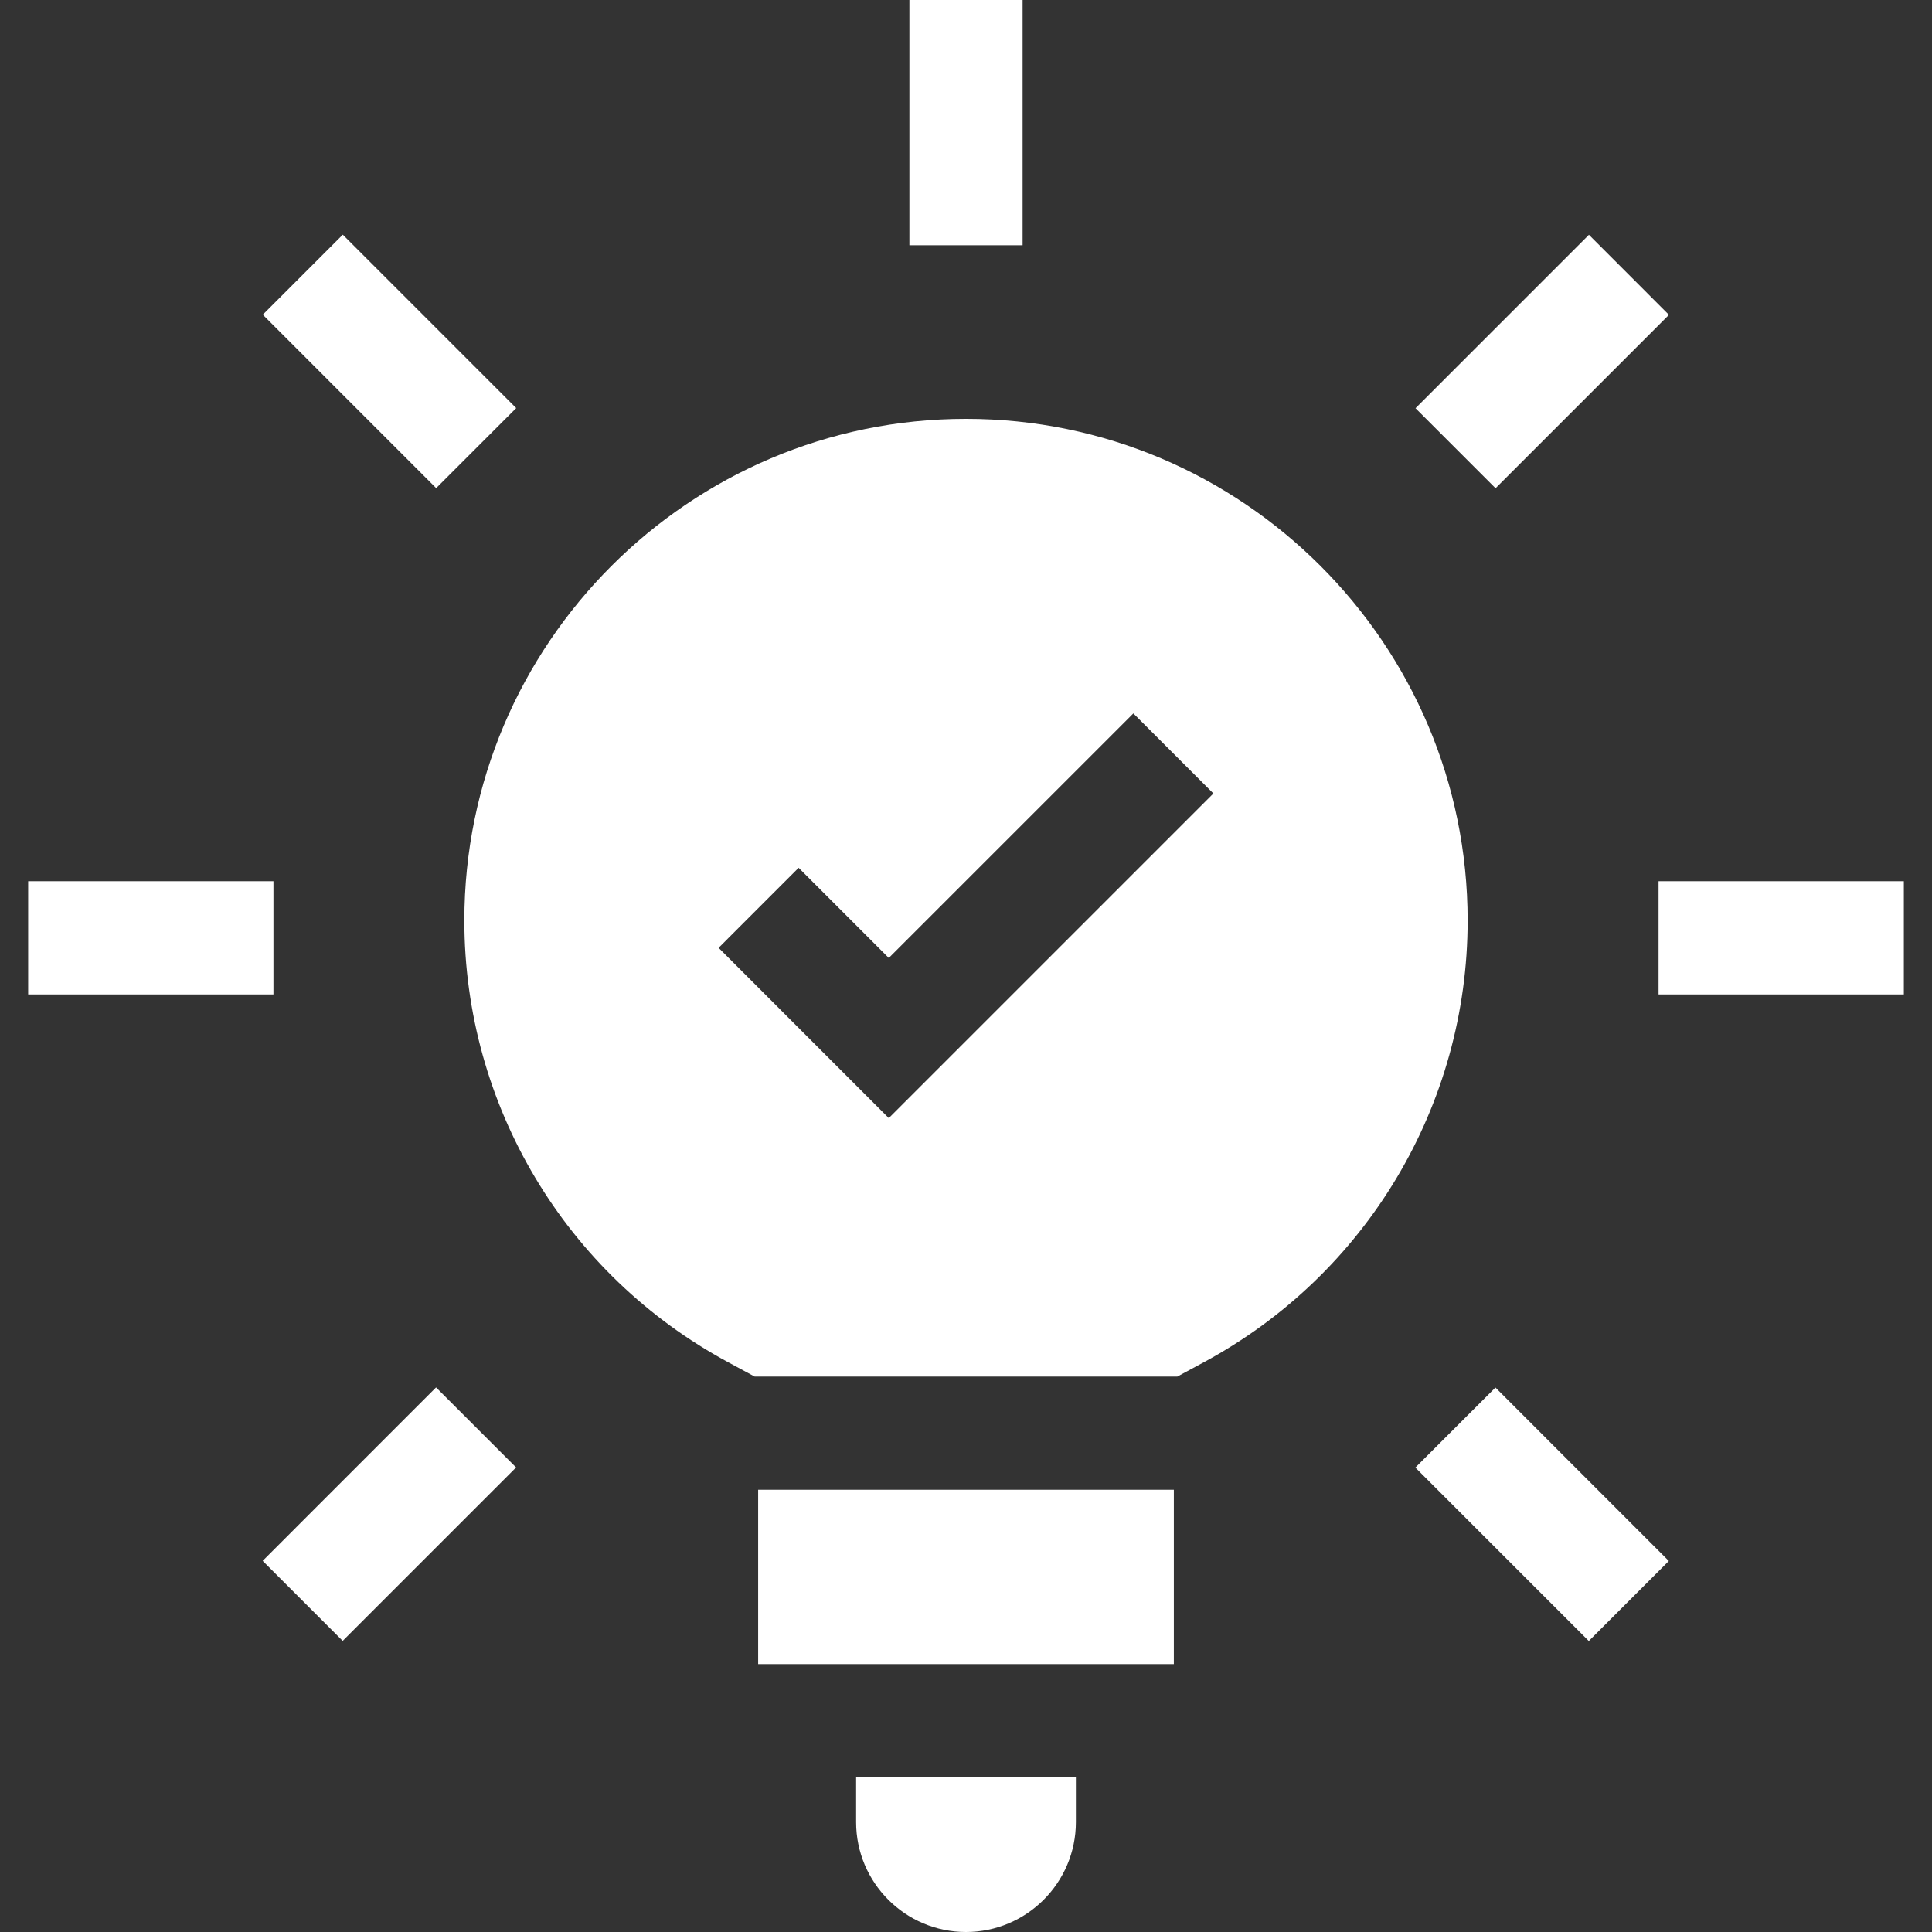
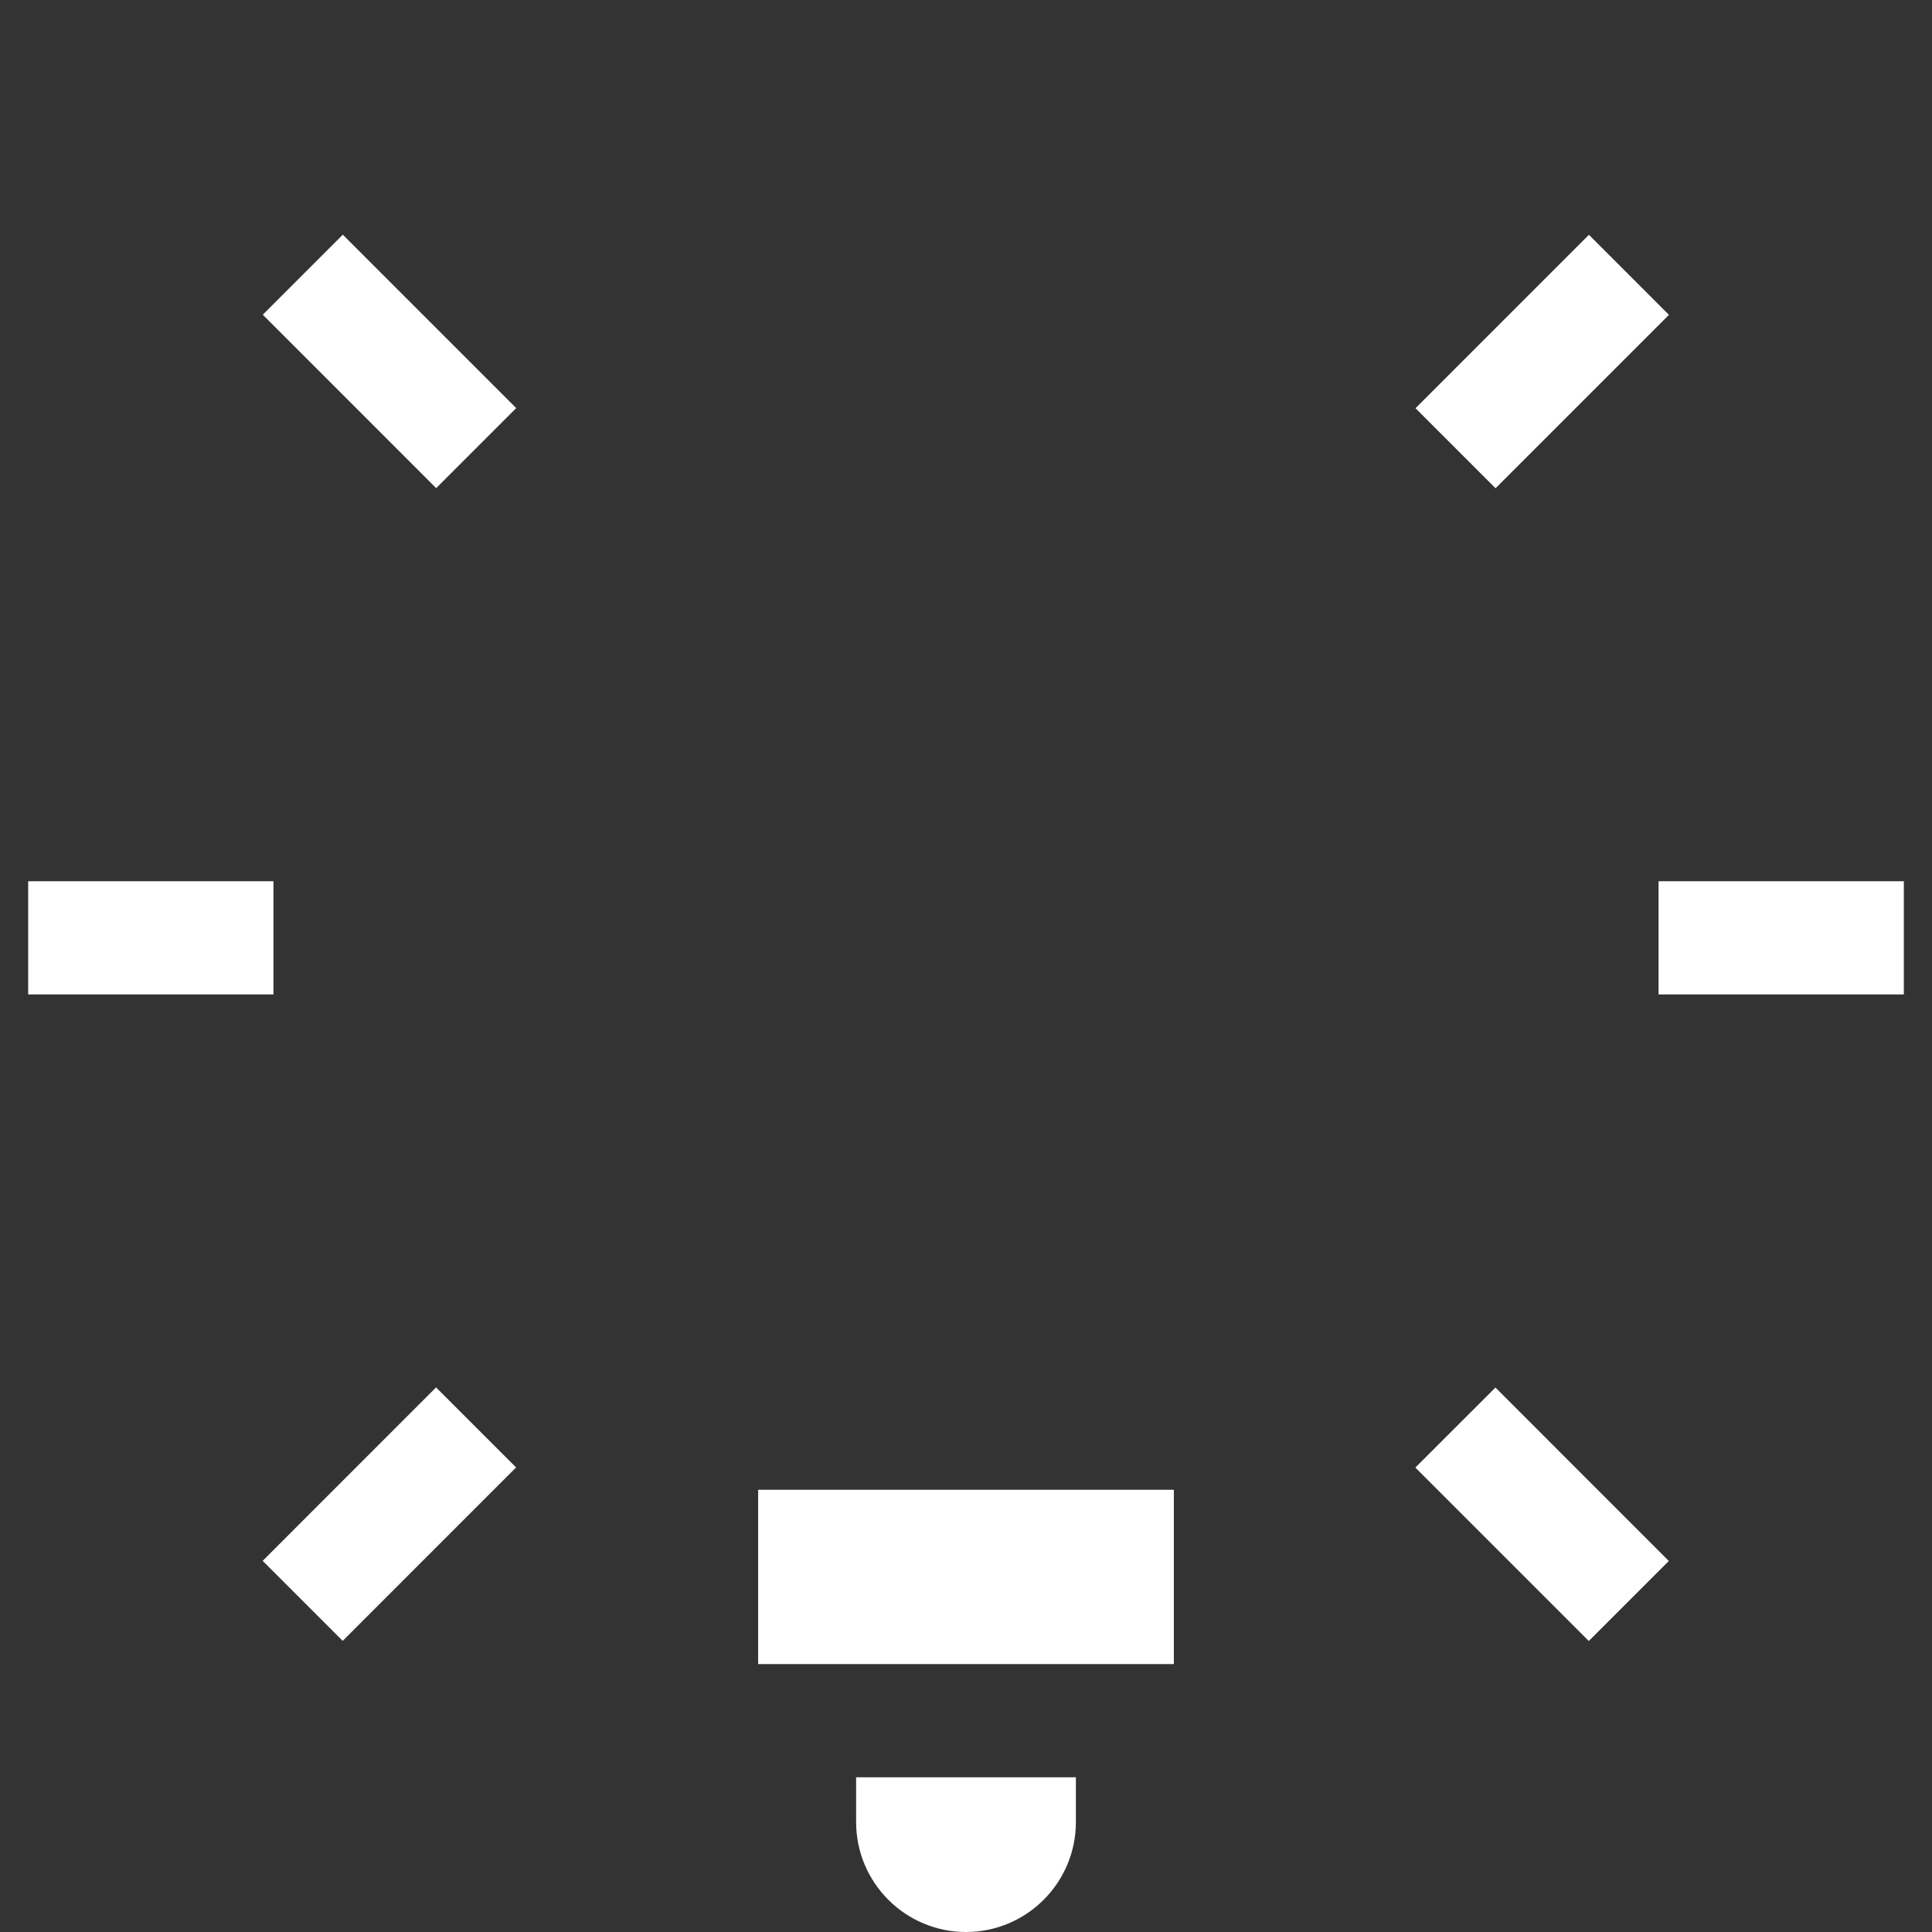
<svg xmlns="http://www.w3.org/2000/svg" width="64" height="64" viewBox="0 0 64 64" fill="none">
  <rect x="0" y="0" width="64" height="64" fill="#333333" stroke="none" />
  <g clip-path="url(#clip0_133_952)">
    <path d="M28.36 60.36C28.36 62.367 29.992 64 32 64C34.007 64 35.64 62.367 35.64 60.36V58.875H28.36V60.36Z" fill="white" />
    <path d="M25.115 49.35H38.885V55.125H25.115V49.35Z" fill="white" />
-     <path d="M32 13.875C22.837 13.875 15.382 21.33 15.382 30.492C15.382 36.615 18.734 42.224 24.13 45.131L24.999 45.6H39.001L39.87 45.131C45.265 42.224 48.617 36.615 48.617 30.492C48.617 21.33 41.162 13.875 32 13.875ZM29.442 37.038L23.805 31.399L26.456 28.747L29.442 31.734L37.544 23.633L40.195 26.285L29.442 37.038Z" fill="white" />
-     <path d="M30.125 0H33.875V8.125H30.125V0Z" fill="white" />
    <path d="M46.891 13.523L52.635 7.778L55.286 10.43L49.542 16.174L46.891 13.523Z" fill="white" />
    <path d="M54.942 29.192H63.067V32.942H54.942V29.192Z" fill="white" />
    <path d="M46.886 48.615L49.538 45.964L55.282 51.709L52.631 54.36L46.886 48.615Z" fill="white" />
    <path d="M8.701 51.705L14.445 45.96L17.096 48.611L11.352 54.356L8.701 51.705Z" fill="white" />
    <path d="M0.933 29.192H9.058V32.942H0.933V29.192Z" fill="white" />
    <path d="M8.705 10.425L11.356 7.774L17.1 13.519L14.449 16.17L8.705 10.425Z" fill="white" />
  </g>
  <defs>
    <clipPath id="clip0_133_952">
      <rect width="64" height="64" fill="white" />
    </clipPath>
  </defs>
</svg>